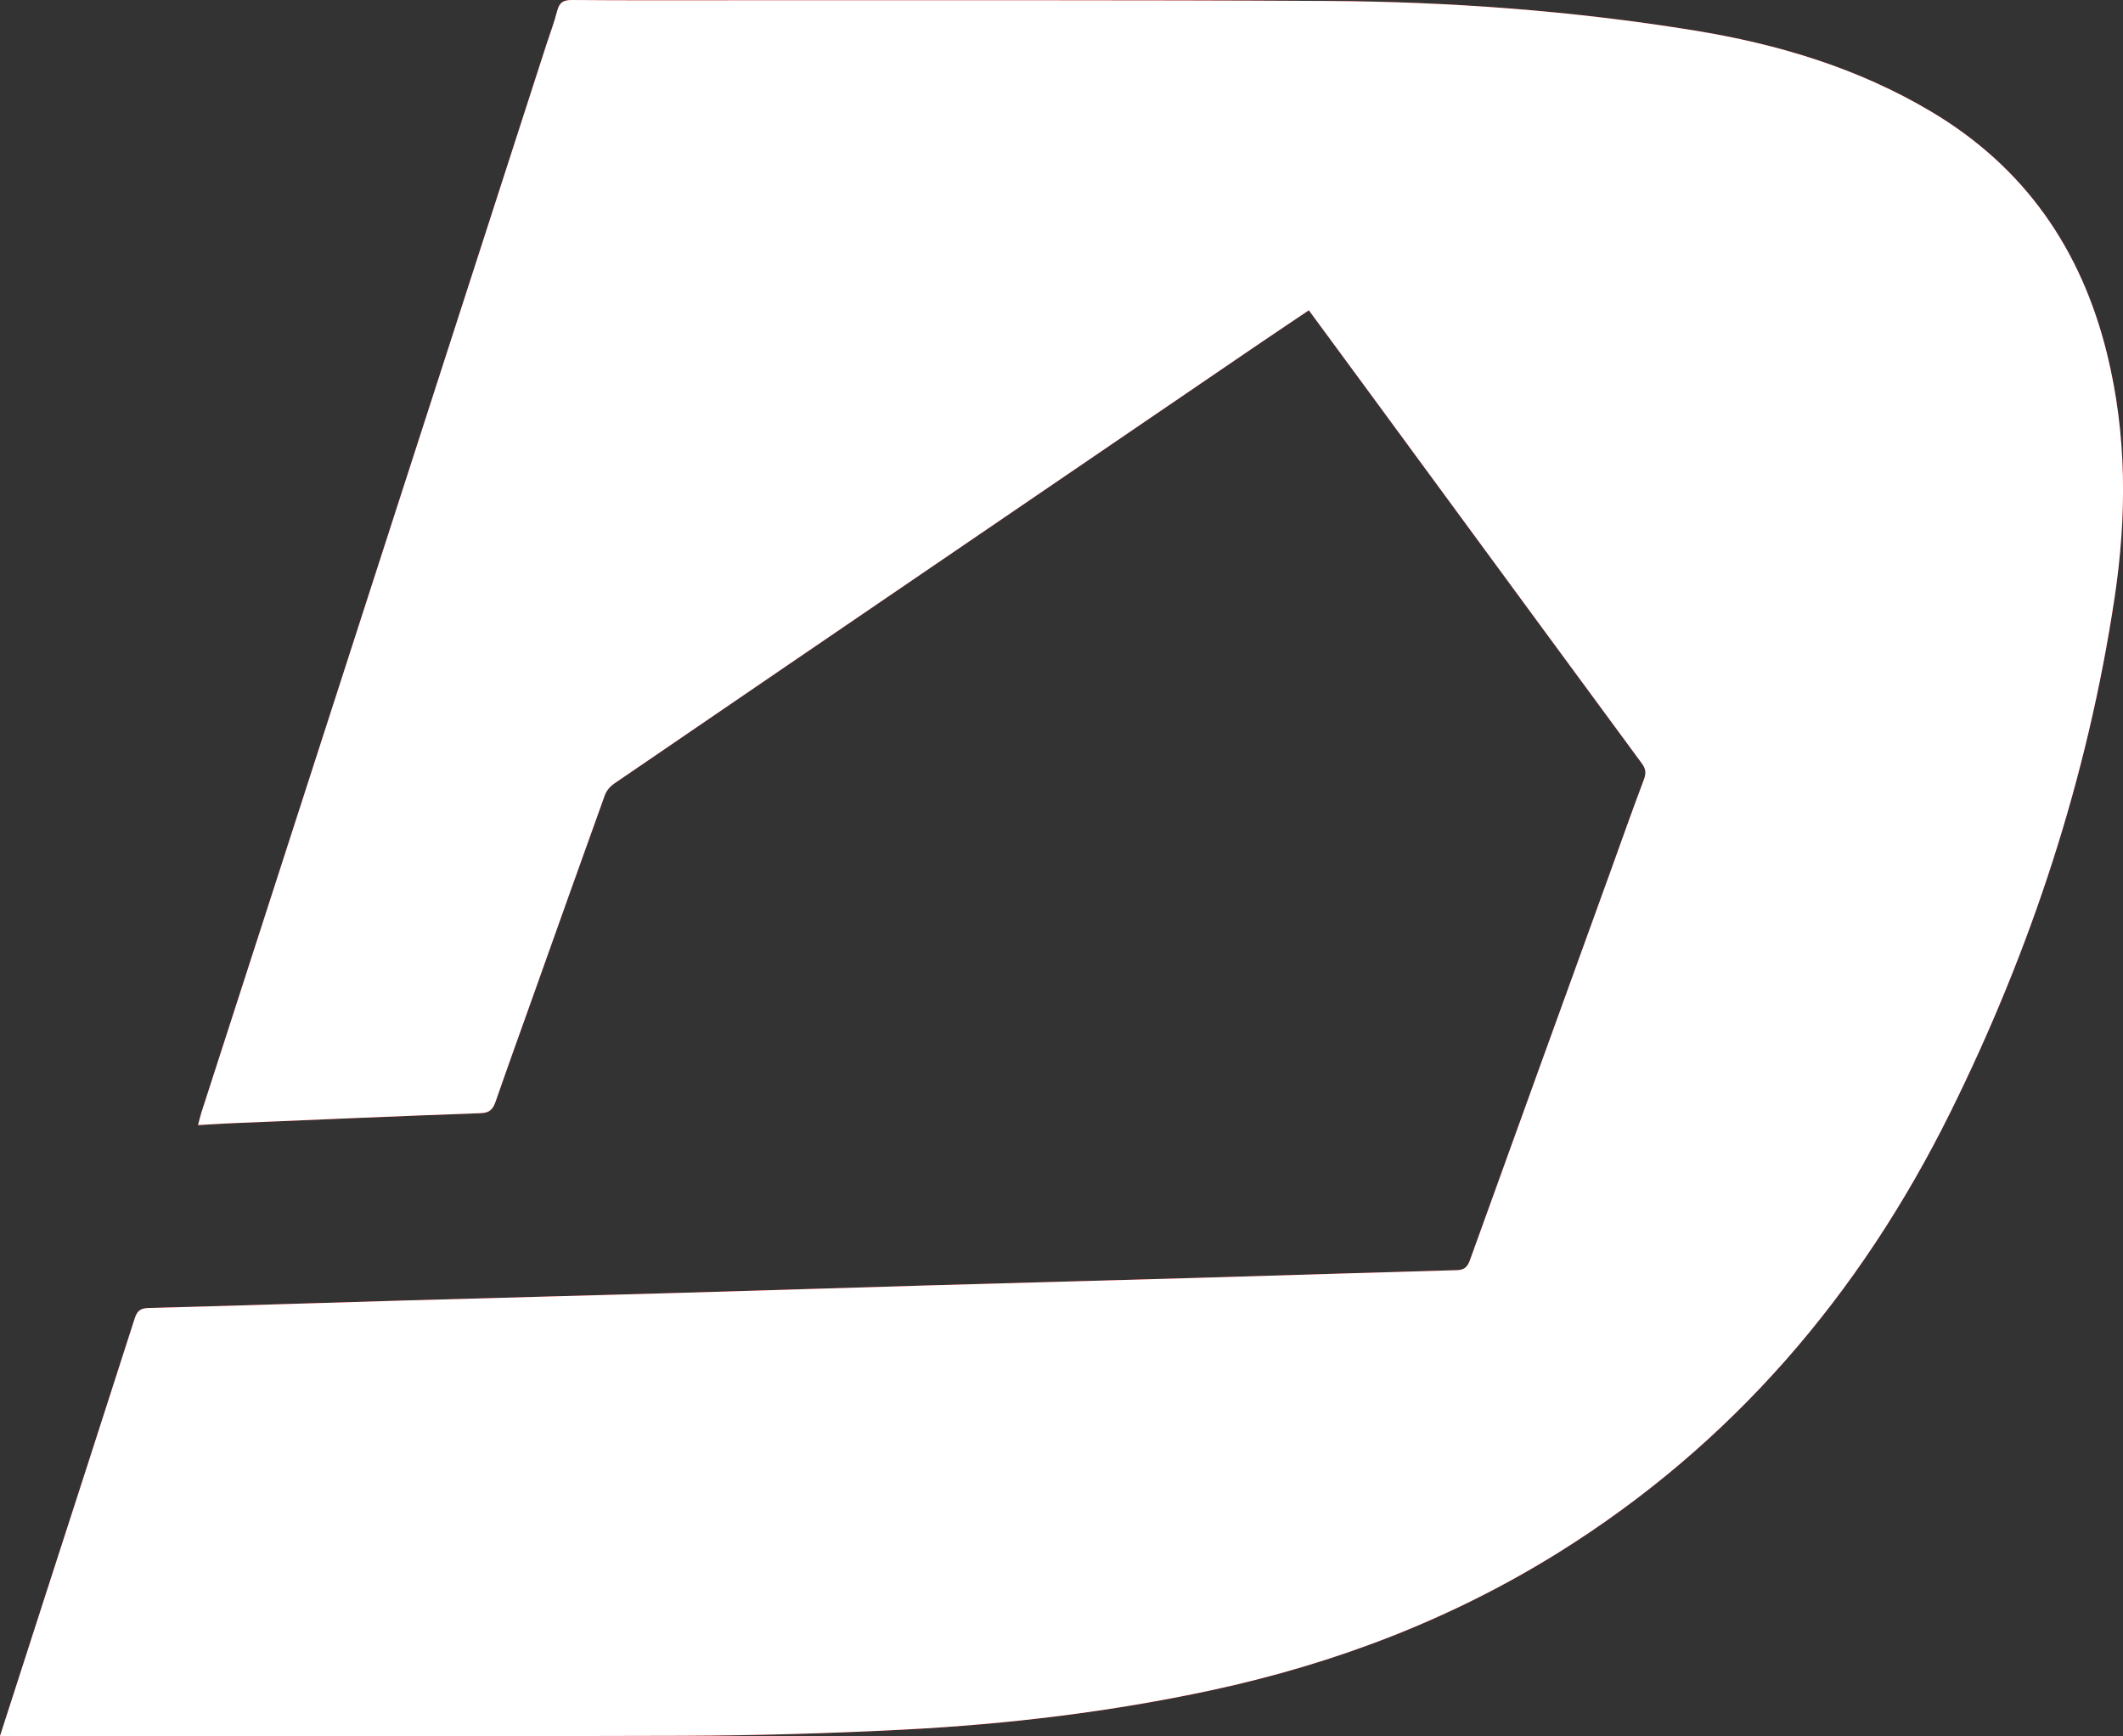
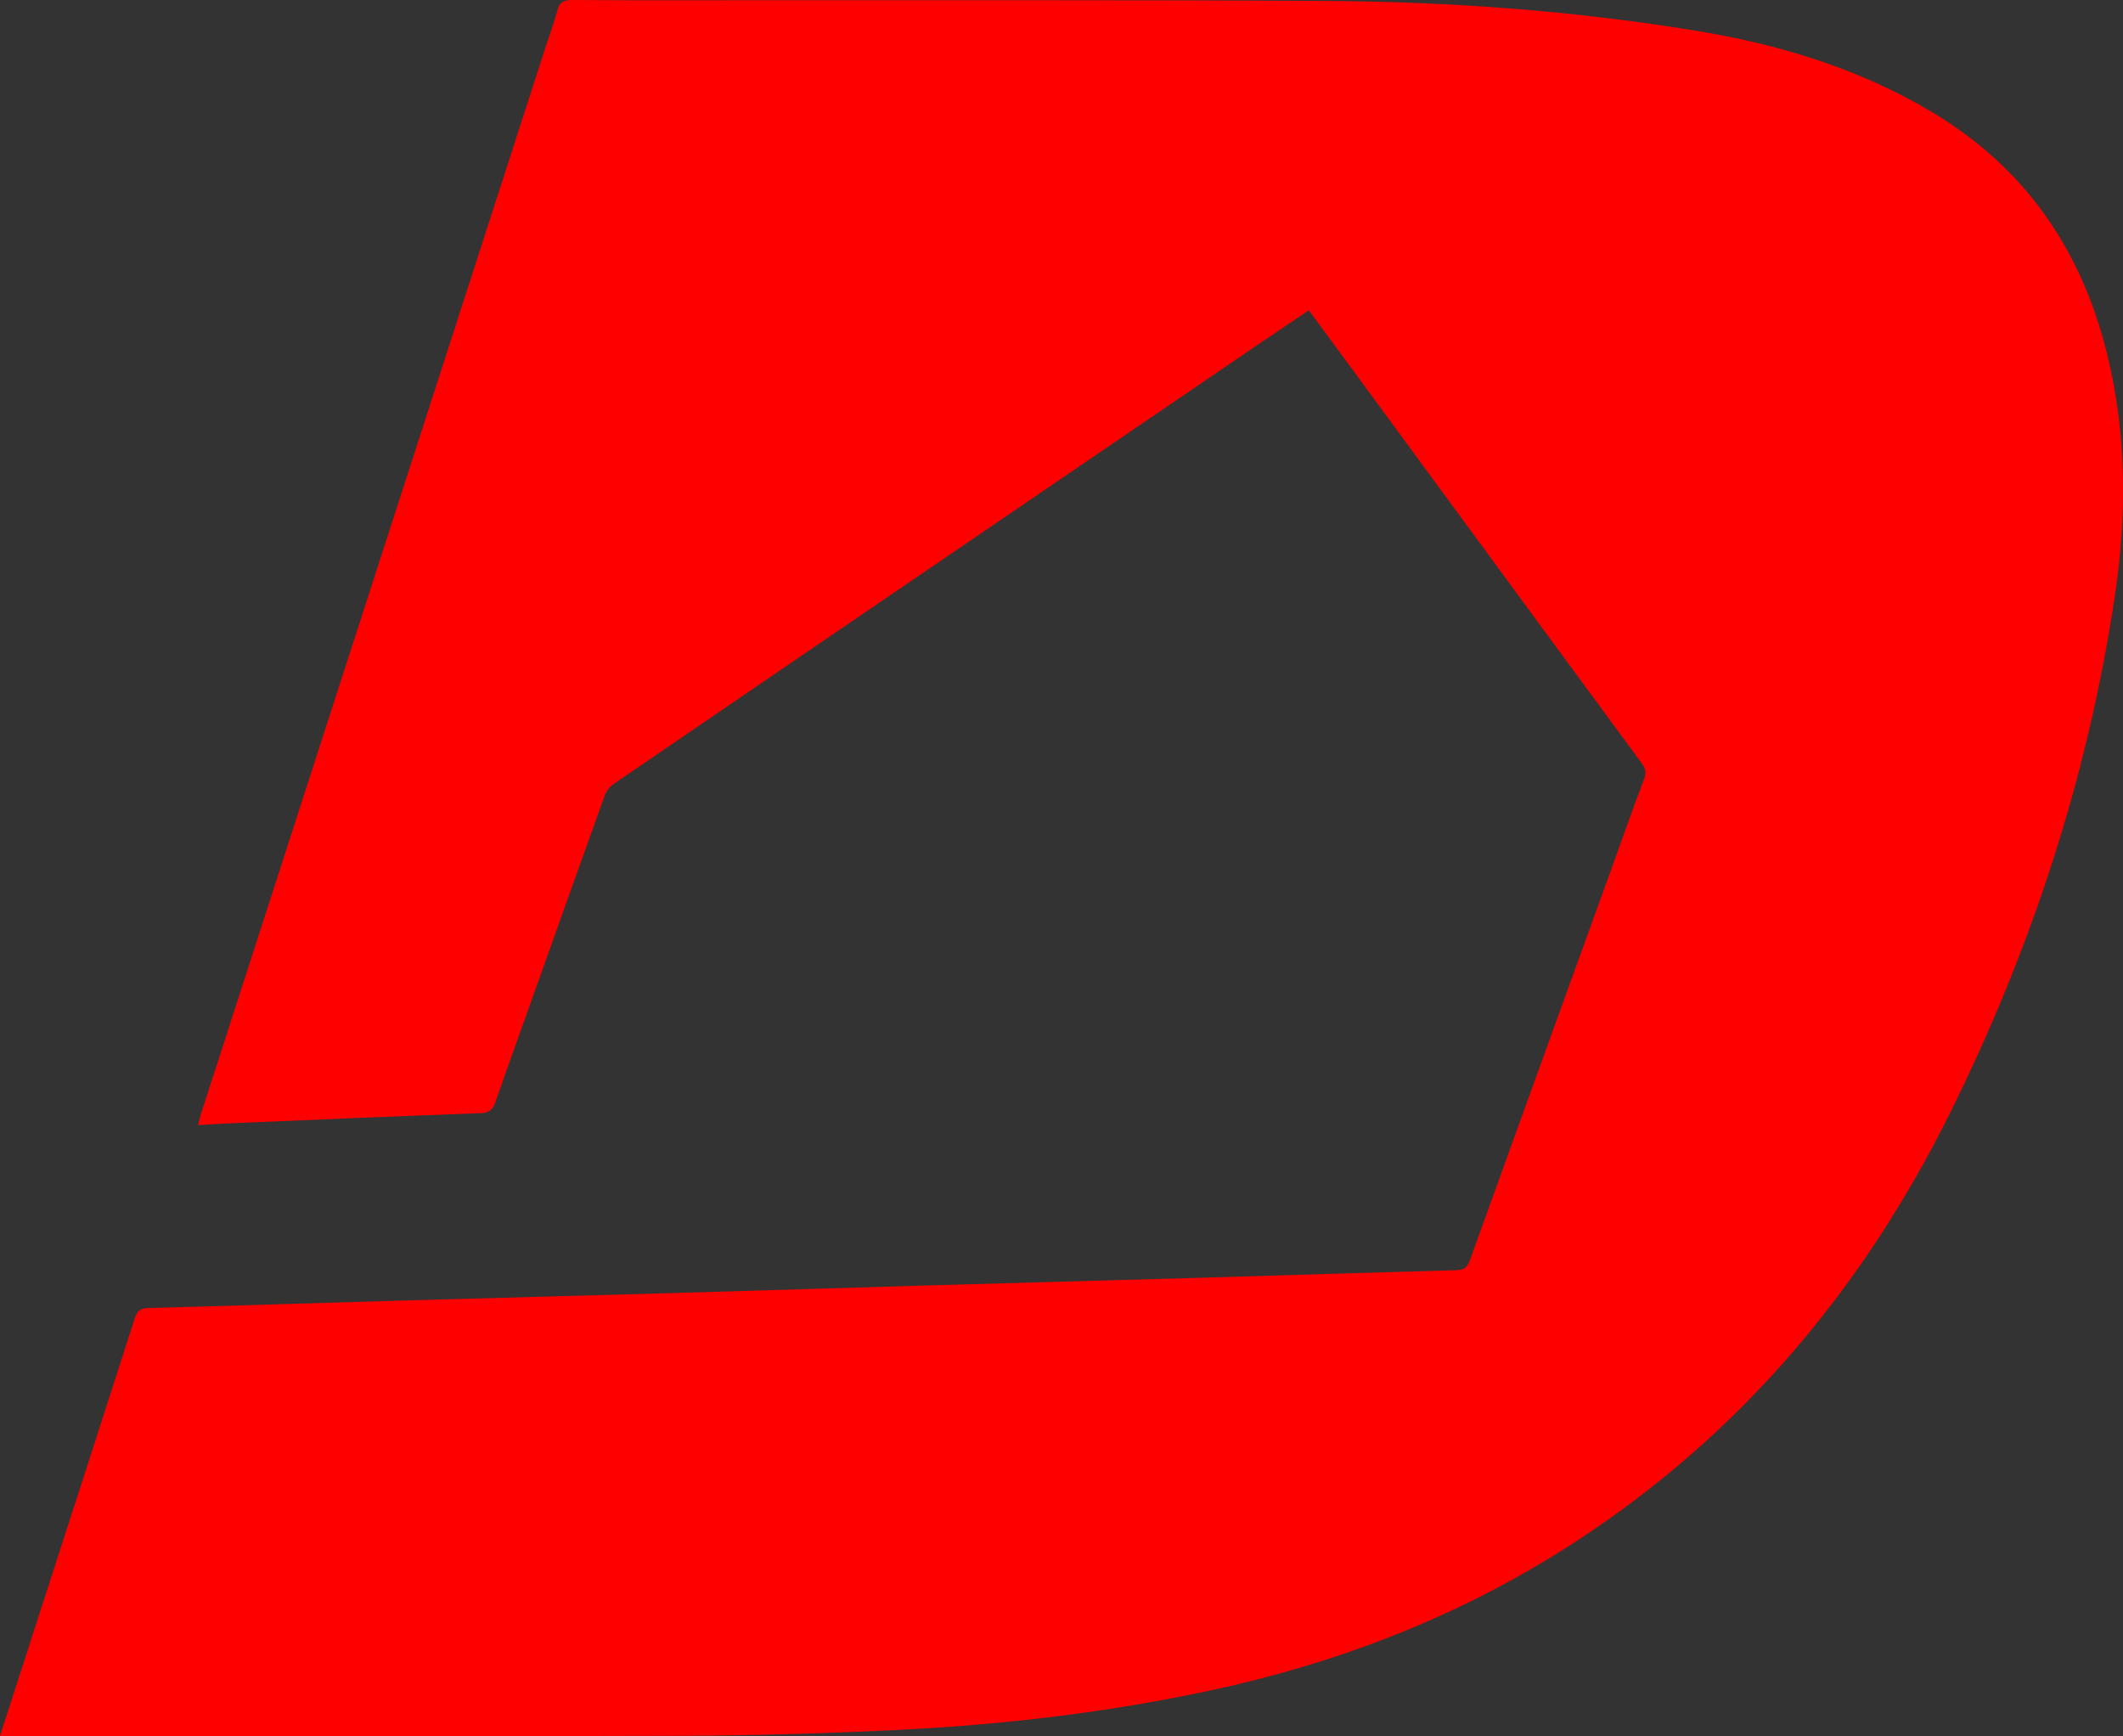
<svg xmlns="http://www.w3.org/2000/svg" id="Layer_2" viewBox="0 0 513.64 420">
  <rect x="0" y="0" width="513.64" height="420" fill="#333333" stroke="none" />
  <defs>
    <style>.cls-1{fill:#fff;}.cls-2{fill:red;}</style>
  </defs>
  <g id="Layer_1-2">
    <g>
      <path class="cls-2" d="M0,419.96c3.64-11.28,7.13-22.11,10.62-32.93,7.33-22.67,14.68-45.33,21.95-68.03,.6-1.88,1.36-2.53,3.41-2.59,20.59-.53,41.18-1.22,61.77-1.81,21.82-.63,43.64-1.18,65.46-1.81,20.33-.58,40.65-1.24,60.98-1.83,21.99-.64,43.99-1.21,65.98-1.85,20.76-.6,41.53-1.28,62.29-1.85,1.82-.05,2.57-.75,3.16-2.38,11.26-31.24,22.58-62.46,33.88-93.68,2.74-7.56,5.39-15.14,8.24-22.66,.58-1.54,.42-2.61-.49-3.83-8.21-11.13-16.4-22.28-24.59-33.43-14.1-19.19-28.19-38.39-42.29-57.59-4.5-6.13-9.01-12.25-13.71-18.63-4.59,3.09-9.08,6.09-13.54,9.13-23.96,16.32-47.91,32.66-71.87,48.98-27.57,18.79-55.15,37.58-82.7,56.42-.94,.64-1.82,1.7-2.21,2.75-5.75,15.94-11.42,31.92-17.11,47.88-3.11,8.73-6.26,17.44-9.3,26.19-.63,1.82-1.36,2.79-3.59,2.87-20.14,.72-40.28,1.6-60.42,2.44-2.53,.11-5.05,.28-8,.45,.3-1.15,.49-2.03,.76-2.89C76.5,183.17,104.32,97.06,132.14,10.96c.89-2.75,1.93-5.46,2.65-8.25C135.3,.65,136.23-.02,138.41,0c13.41,.12,26.83,.05,40.25,.06,47.44,.03,94.87-.1,142.31,.17,29.74,.17,59.37,2.35,88.77,7.11,20.3,3.29,39.74,9.08,57.56,19.7,22.58,13.45,36.24,33.23,42.47,58.52,4.82,19.55,4.81,39.25,1.84,58.98-6.56,43.66-20.22,85.15-39.79,124.64-21.83,44.03-52.77,80.21-94.72,106.37-25.93,16.17-54.14,26.91-83.99,33.33-24.45,5.25-49.24,8.22-74.19,9.51-17.85,.92-35.74,1.44-53.62,1.51-53.92,.19-107.85,.07-161.78,.07-1.04,0-2.09,0-3.52,0Z" />
-       <path class="cls-1" d="M0,419.96c3.64-11.28,7.13-22.11,10.62-32.93,7.33-22.67,14.68-45.33,21.95-68.03,.6-1.88,1.36-2.53,3.41-2.59,20.59-.53,41.18-1.22,61.77-1.81,21.82-.63,43.64-1.18,65.46-1.81,20.33-.58,40.65-1.24,60.98-1.83,21.99-.64,43.99-1.21,65.98-1.85,20.76-.6,41.53-1.28,62.29-1.85,1.82-.05,2.57-.75,3.16-2.38,11.26-31.24,22.58-62.46,33.88-93.68,2.74-7.56,5.39-15.14,8.24-22.66,.58-1.54,.42-2.61-.49-3.83-8.21-11.13-16.4-22.28-24.59-33.43-14.1-19.19-28.19-38.39-42.29-57.59-4.5-6.13-9.01-12.25-13.71-18.63-4.59,3.09-9.08,6.09-13.54,9.13-23.96,16.32-47.91,32.66-71.87,48.98-27.57,18.79-55.15,37.58-82.7,56.42-.94,.64-1.82,1.7-2.21,2.75-5.75,15.94-11.42,31.92-17.11,47.88-3.11,8.73-6.26,17.44-9.3,26.19-.63,1.82-1.36,2.79-3.59,2.87-20.14,.72-40.28,1.6-60.42,2.44-2.53,.11-5.05,.28-8,.45,.3-1.15,.49-2.03,.76-2.89C76.5,183.17,104.32,97.06,132.14,10.96c.89-2.75,1.93-5.46,2.65-8.25C135.3,.65,136.23-.02,138.41,0c13.41,.12,26.83,.05,40.25,.06,47.44,.03,94.87-.1,142.31,.17,29.74,.17,59.37,2.35,88.77,7.11,20.3,3.29,39.74,9.08,57.56,19.7,22.58,13.45,36.24,33.23,42.47,58.52,4.82,19.55,4.81,39.25,1.84,58.98-6.56,43.66-20.22,85.15-39.79,124.64-21.83,44.03-52.77,80.21-94.72,106.37-25.93,16.17-54.14,26.91-83.99,33.33-24.45,5.25-49.24,8.22-74.19,9.51-17.85,.92-35.74,1.44-53.62,1.51-53.92,.19-107.85,.07-161.78,.07-1.04,0-2.09,0-3.52,0Z" />
    </g>
  </g>
</svg>